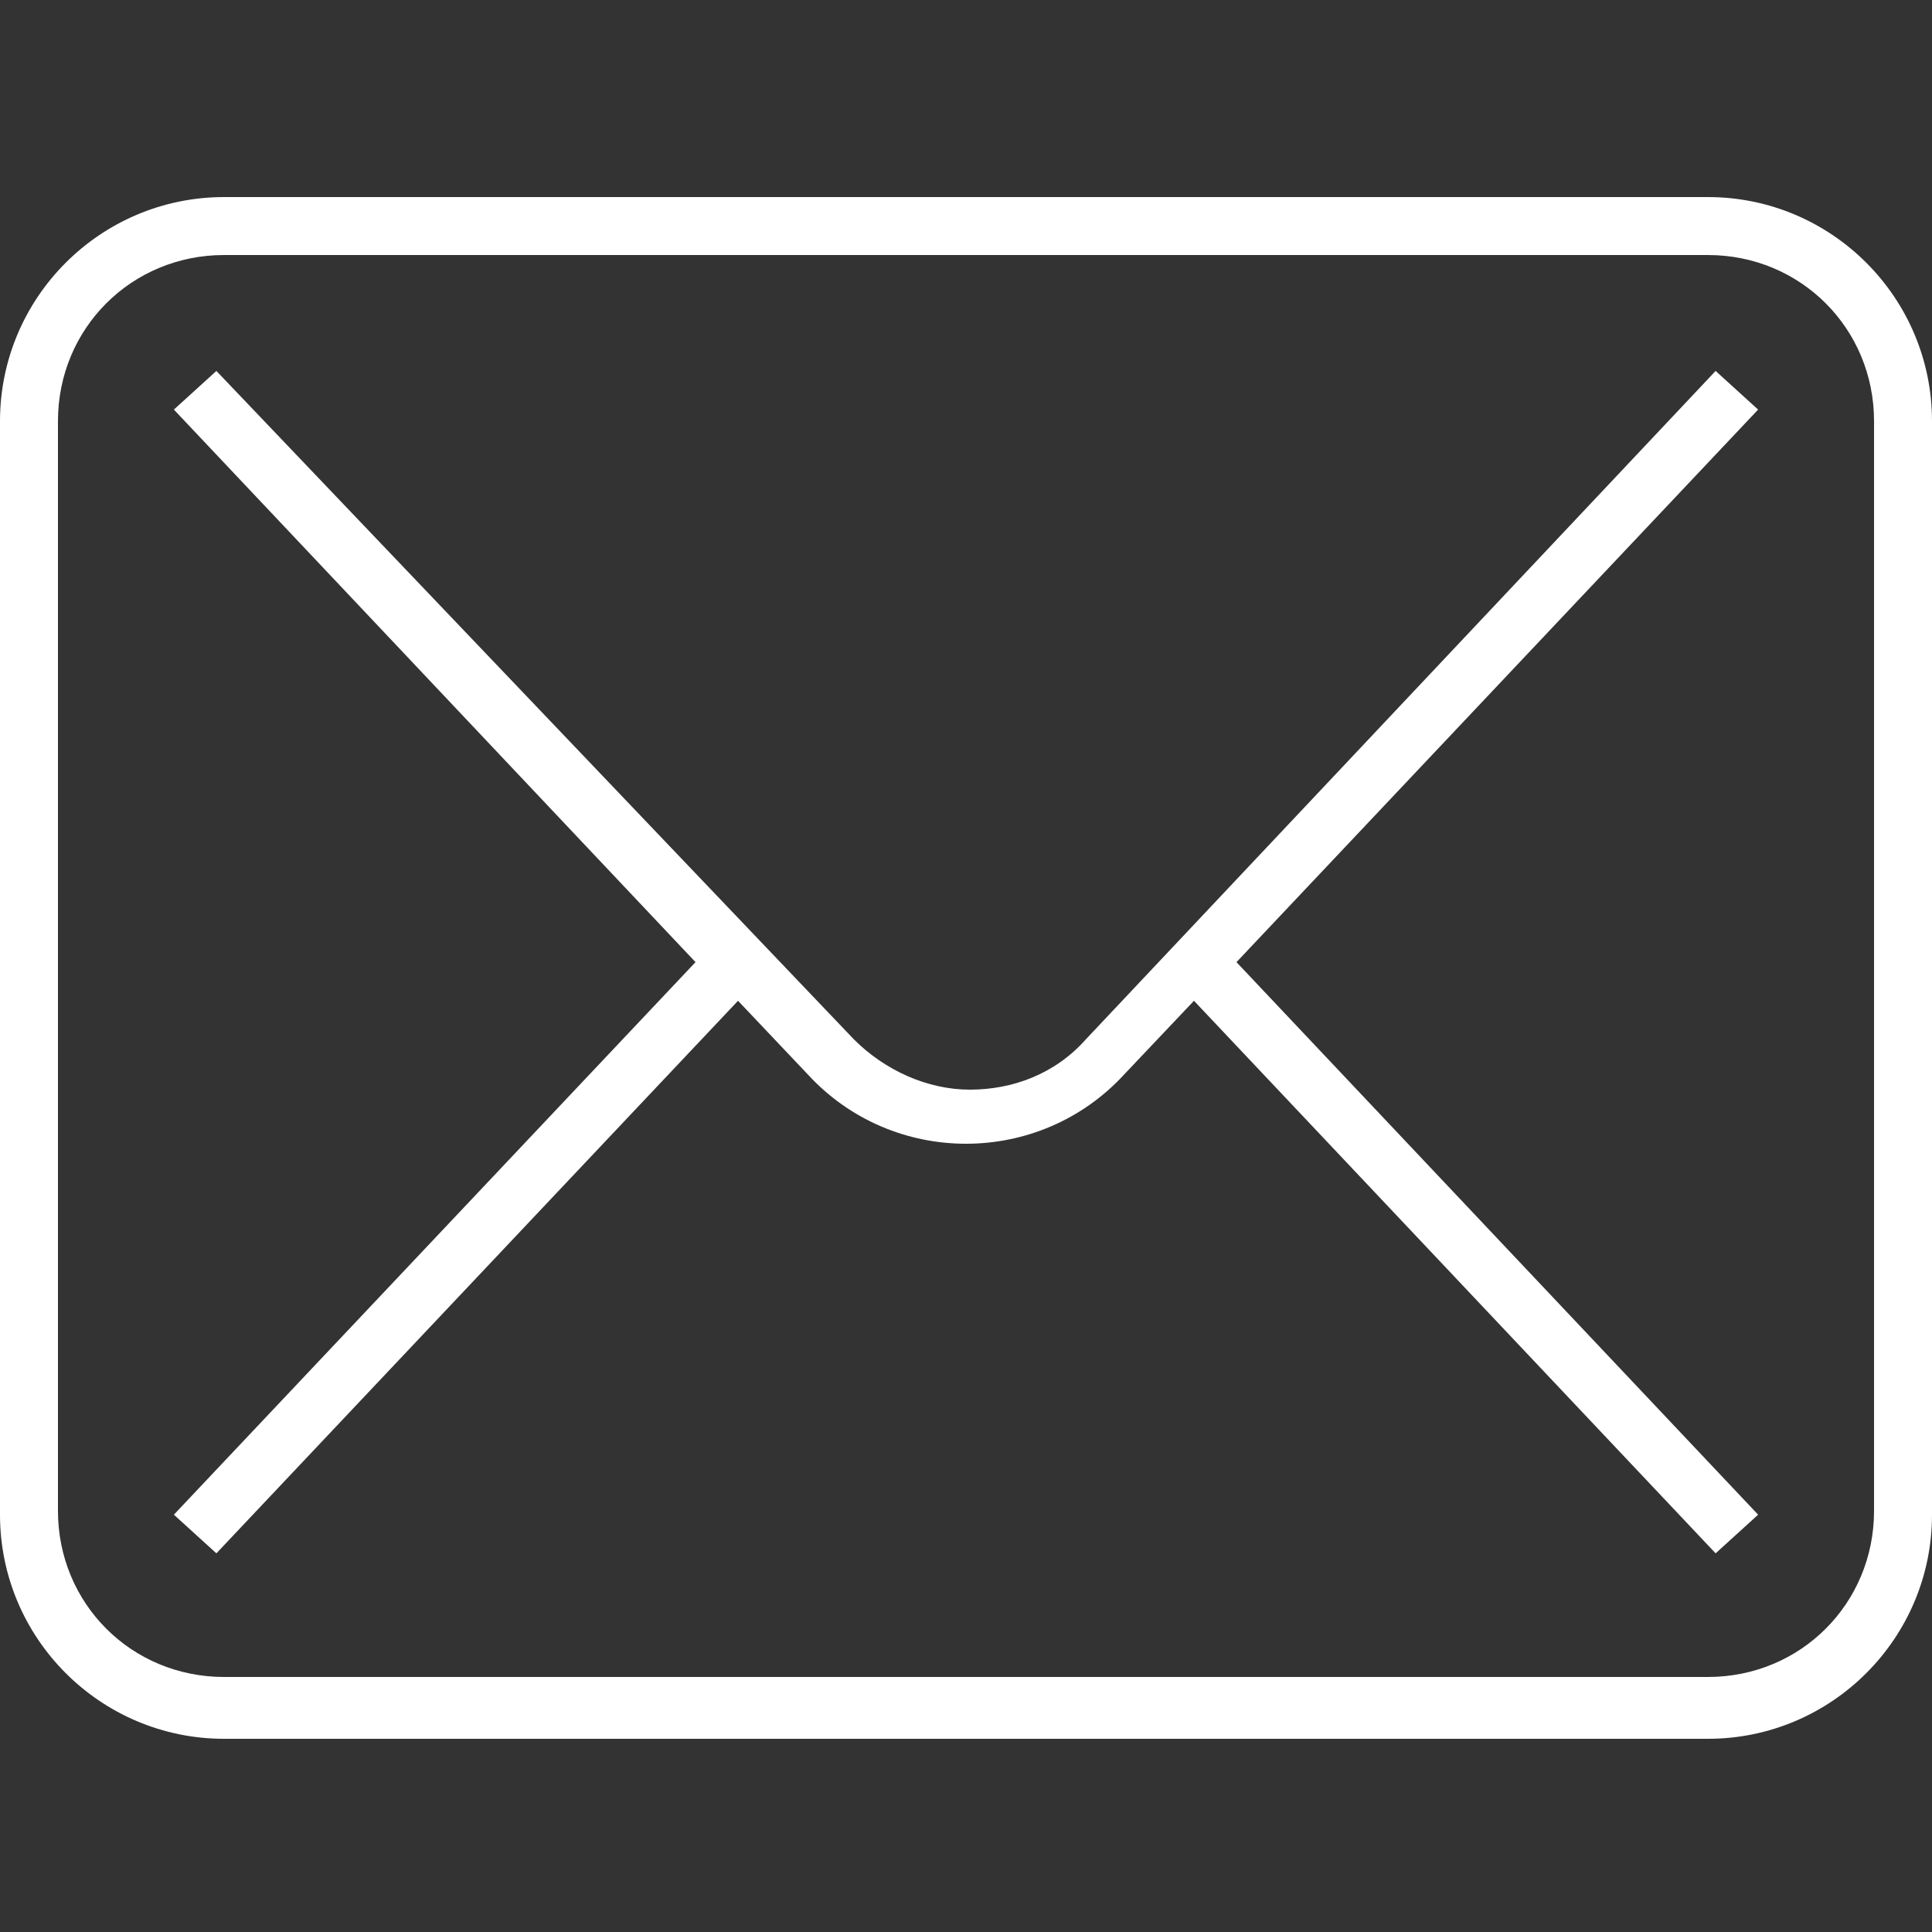
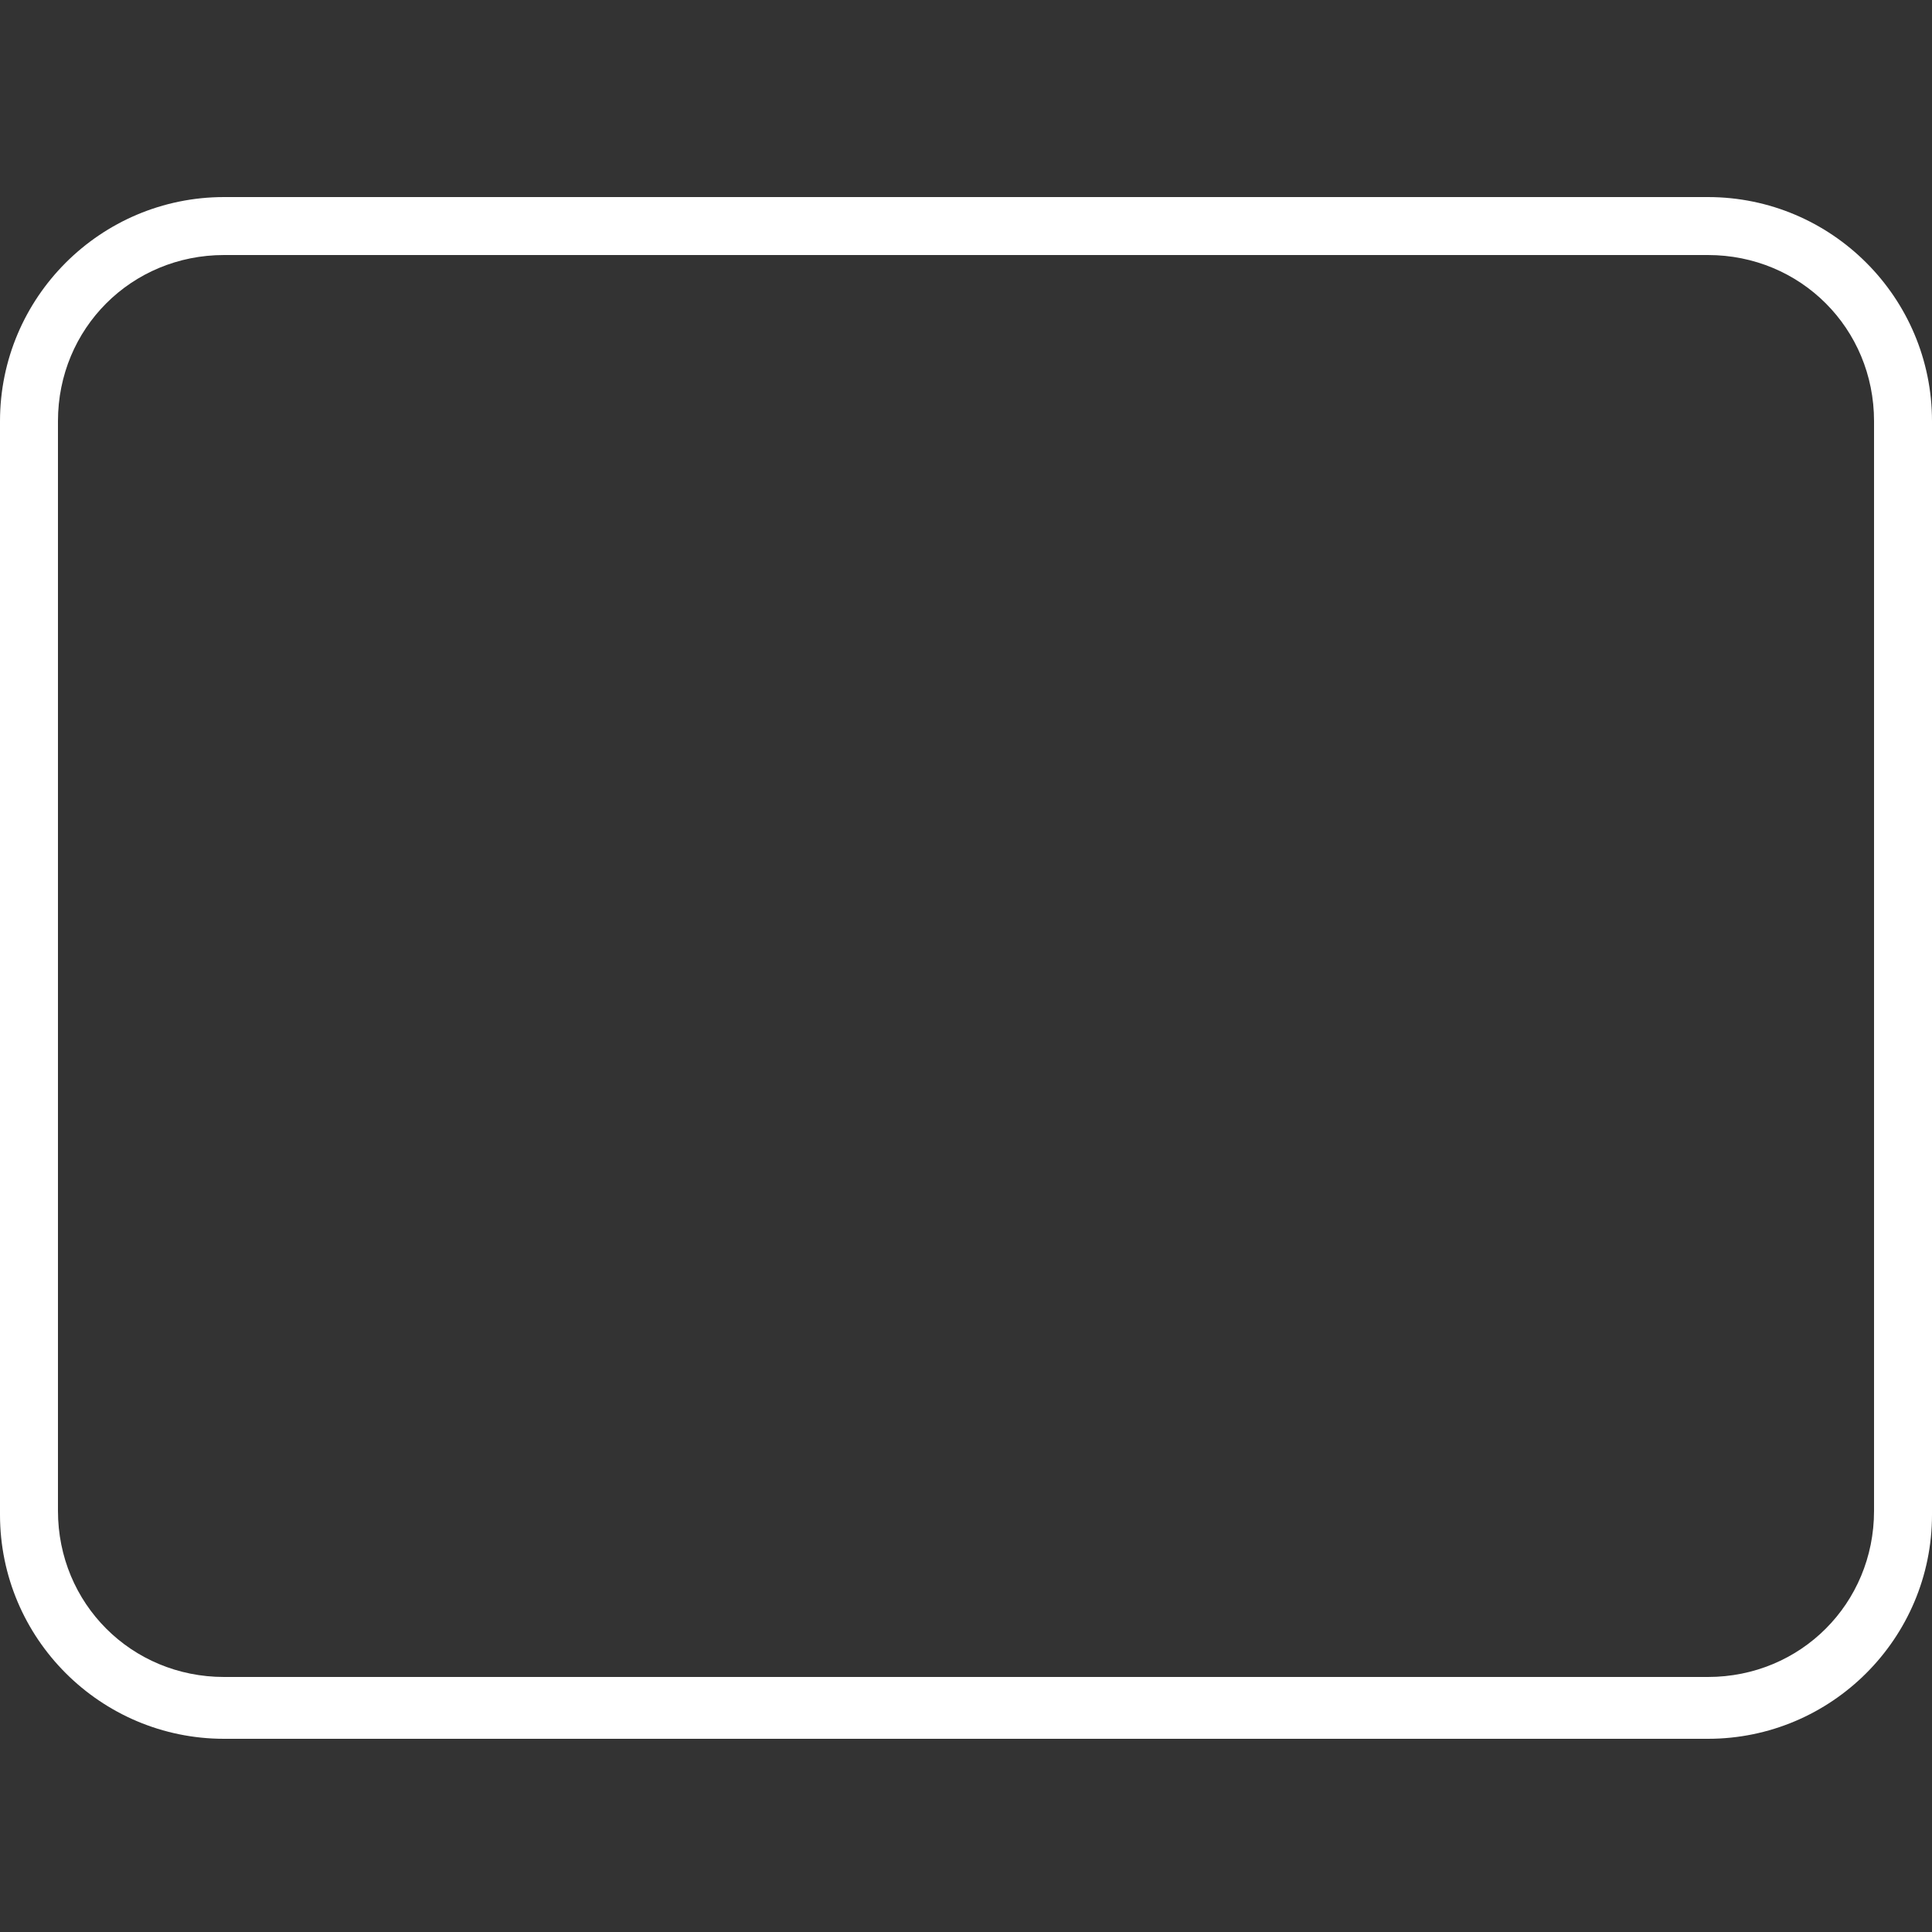
<svg xmlns="http://www.w3.org/2000/svg" id="a" version="1.1" viewBox="0 0 50 50">
  <rect x="0" y="0" width="50" height="50" fill="#333333" stroke="none" />
-   <path fill="white" d="M44.2,5.1H5.8C2.6,5.1,0,7.7,0,10.9v28.3c0,3.2,2.6,5.8,5.8,5.8h38.4c3.2,0,5.8-2.6,5.8-5.8V10.9c0-3.2-2.6-5.8-5.8-5.8ZM48.5,39.1c0,2.4-1.9,4.3-4.3,4.3H5.8c-2.4,0-4.3-1.9-4.3-4.3V10.9c0-2.4,1.9-4.3,4.3-4.3h38.4c2.4,0,4.3,1.9,4.3,4.3v28.3h0Z" />
-   <path fill="white" d="M44.4,9.6l-16.3,17.3c-.8.9-1.9,1.3-3,1.3s-2.2-.5-3-1.3L5.6,9.6l-1.1,1,13.5,14.3-13.5,14.3,1.1,1,13.5-14.3,1.8,1.9c1.1,1.2,2.6,1.8,4.1,1.8s3-.6,4.1-1.8l1.8-1.9,13.5,14.3,1.1-1-13.5-14.3,13.5-14.3-1.1-1h0Z" />
+   <path fill="white" d="M44.2,5.1H5.8C2.6,5.1,0,7.7,0,10.9v28.3c0,3.2,2.6,5.8,5.8,5.8h38.4c3.2,0,5.8-2.6,5.8-5.8V10.9c0-3.2-2.6-5.8-5.8-5.8ZM48.5,39.1c0,2.4-1.9,4.3-4.3,4.3H5.8c-2.4,0-4.3-1.9-4.3-4.3V10.9c0-2.4,1.9-4.3,4.3-4.3h38.4c2.4,0,4.3,1.9,4.3,4.3h0Z" />
</svg>